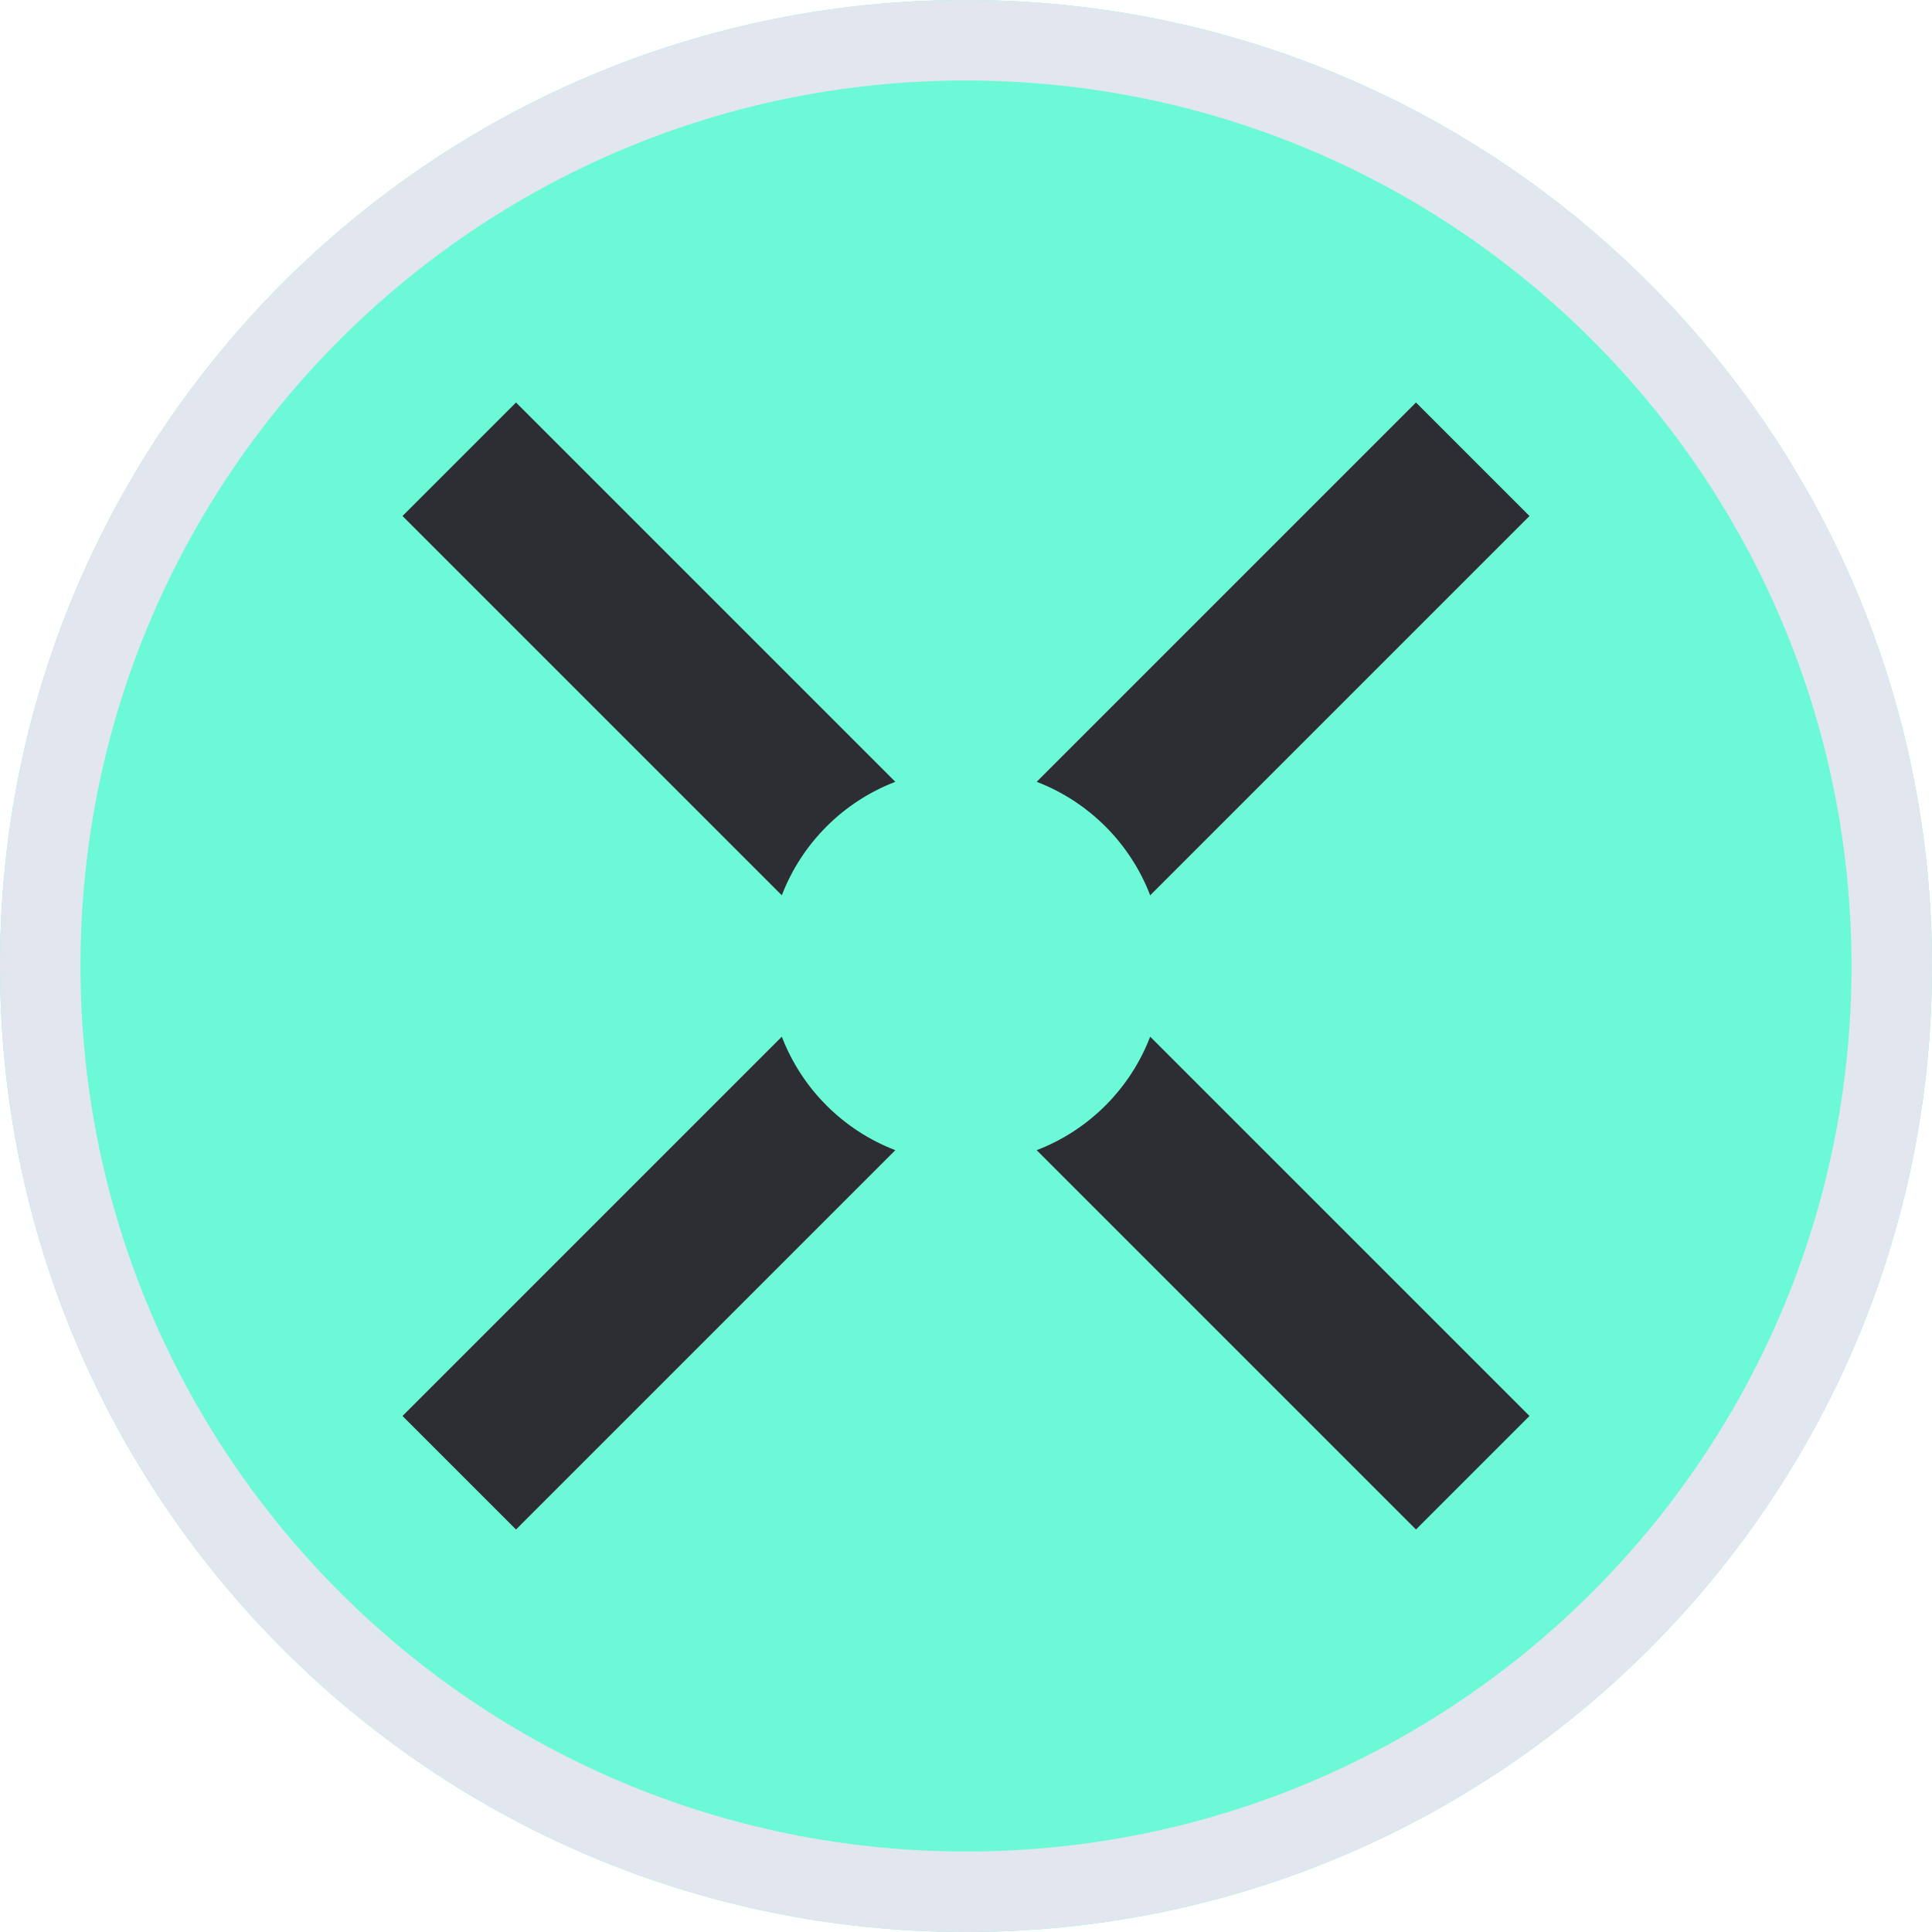
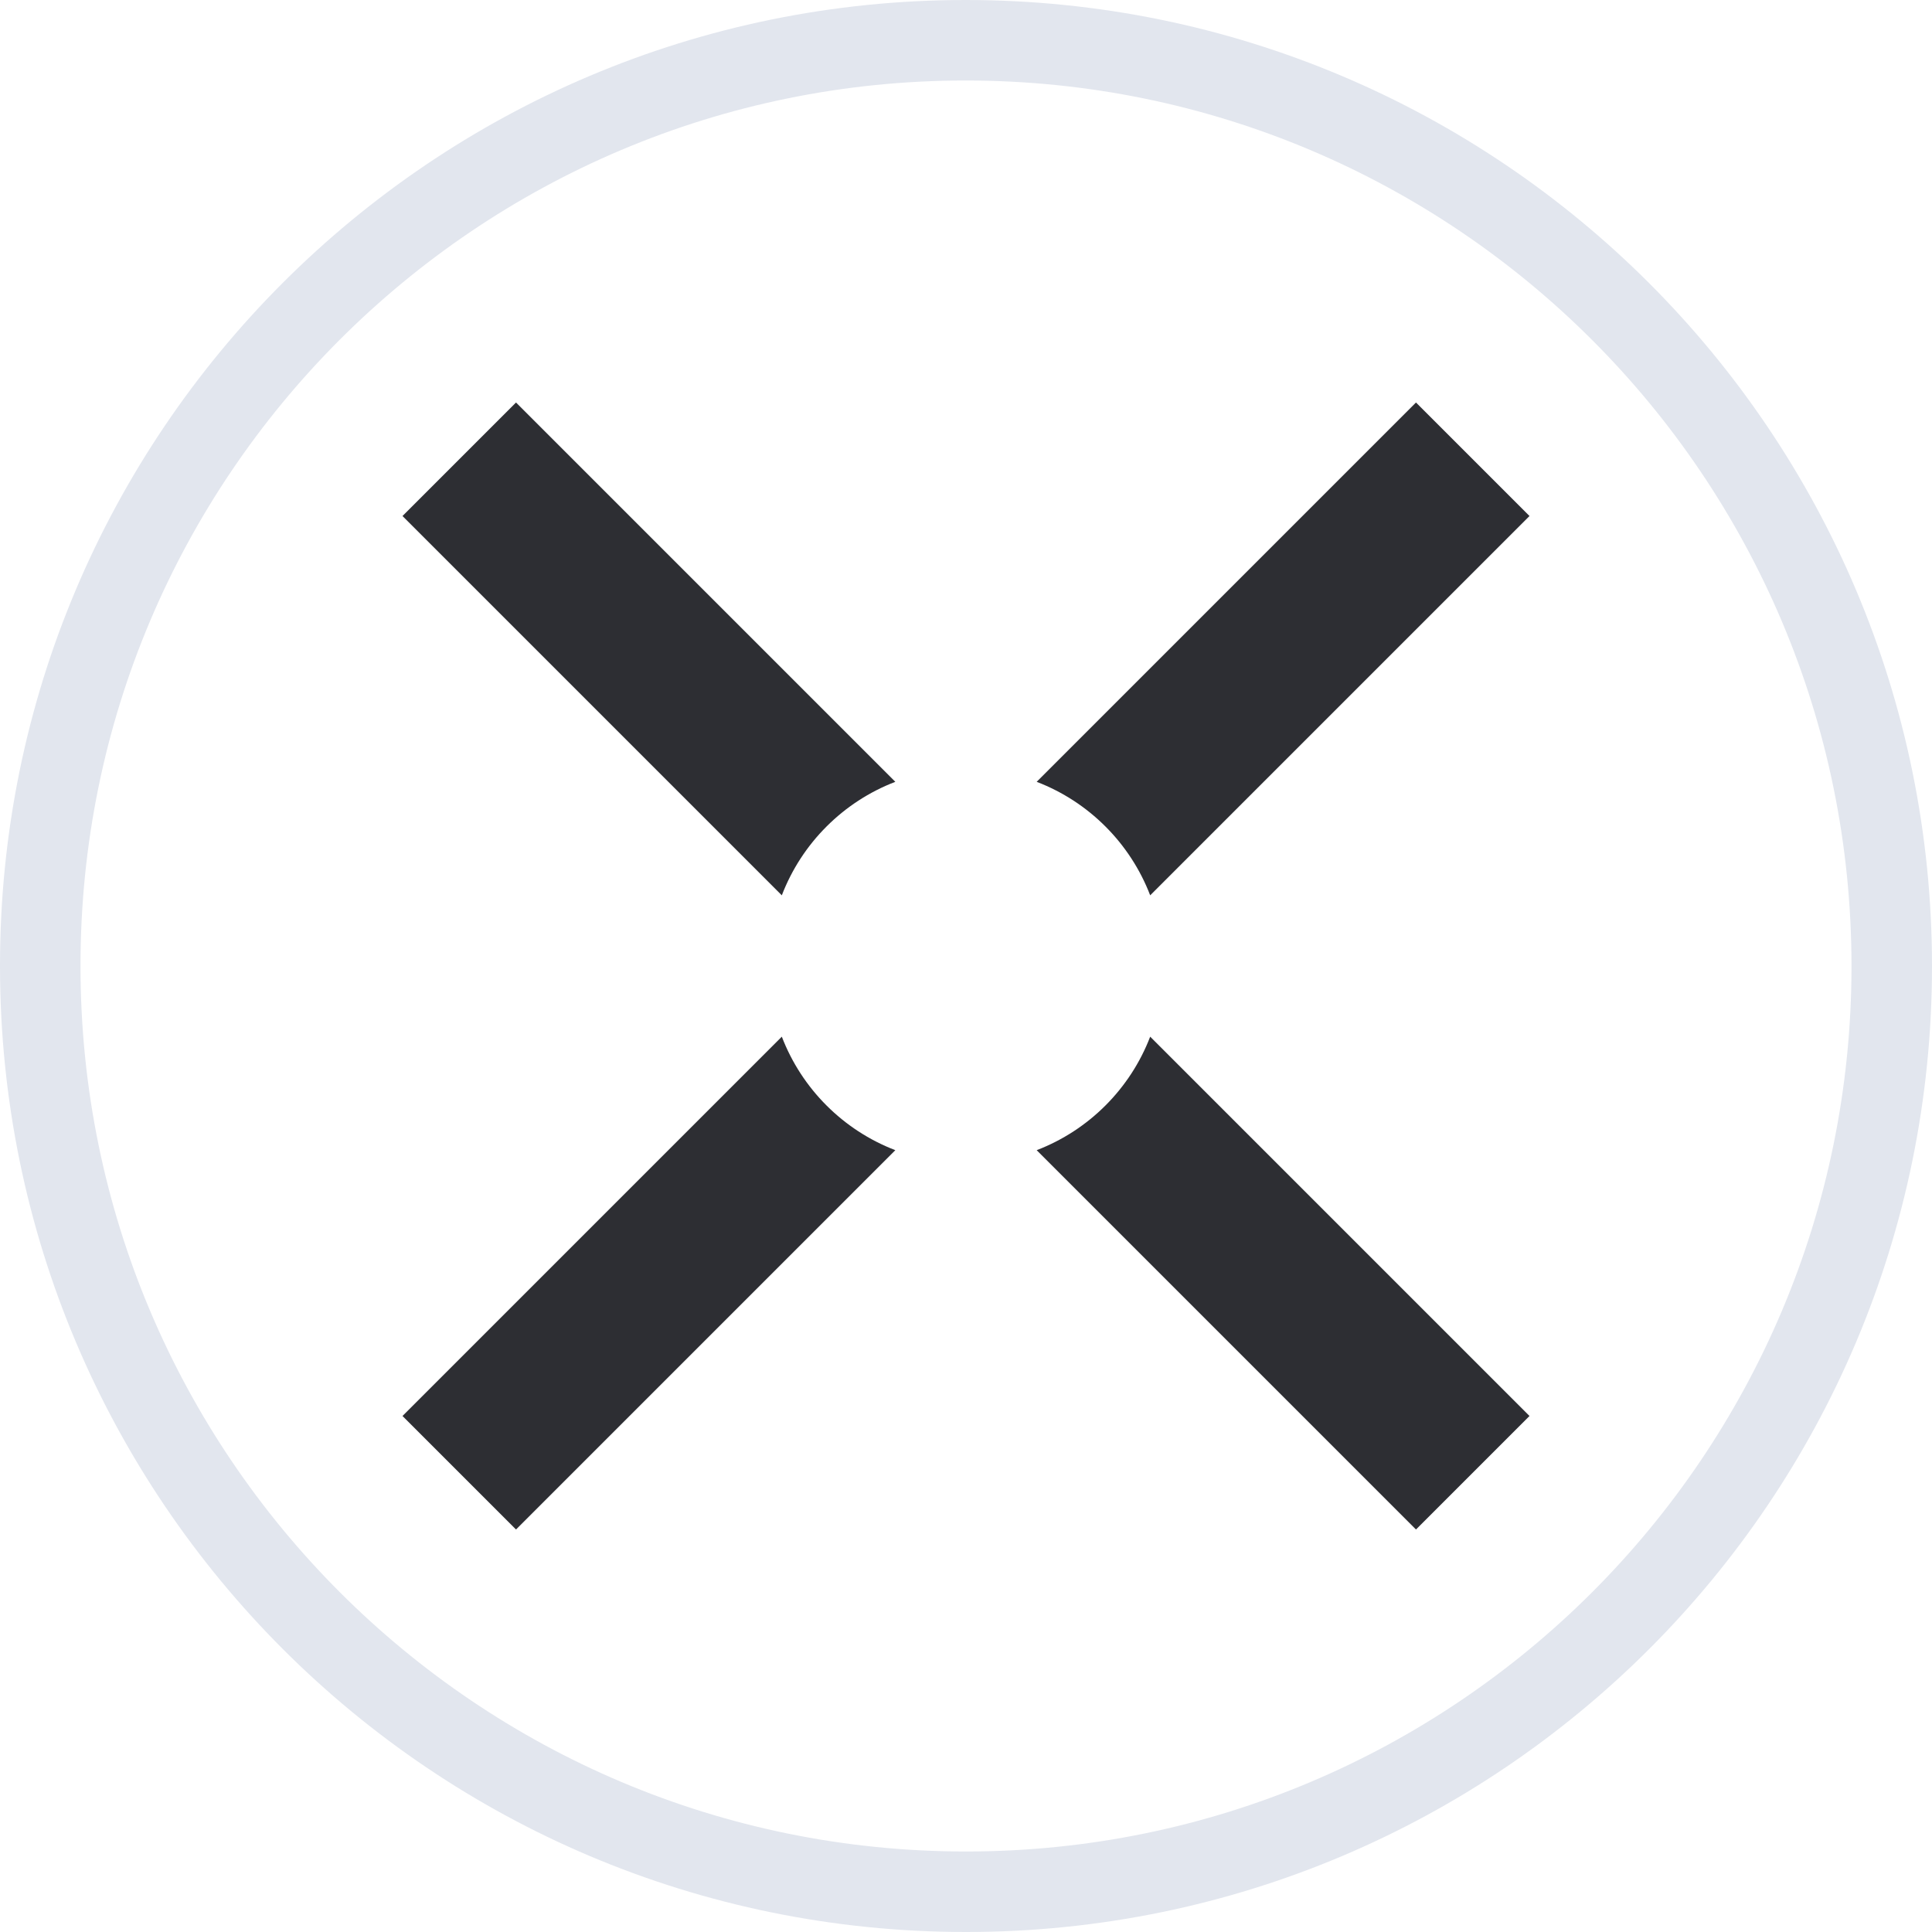
<svg xmlns="http://www.w3.org/2000/svg" width="24" height="24" viewBox="0 0 24 24" fill="none">
-   <path d="M11.995 0C18.626 0 24 5.373 24 12.002C24 18.631 18.626 24 12 24C5.37 24 3.11002e-06 18.627 3.11002e-06 12.002C-0.005 5.373 5.37 0 11.995 0Z" fill="#6CF9D8" />
  <path fill-rule="evenodd" clip-rule="evenodd" d="M17.59 5L19 6.41L14.288 11.122C14.04 10.475 13.525 9.96 12.878 9.712L17.59 5ZM11.122 9.712L6.41 5L5 6.41L9.712 11.122C9.96 10.475 10.475 9.96 11.122 9.712ZM9.712 12.878L5 17.59L6.41 19L11.122 14.288C10.475 14.04 9.96 13.525 9.712 12.878ZM12.878 14.288L17.59 19L19 17.59L14.288 12.878C14.04 13.525 13.525 14.04 12.878 14.288Z" fill="#2D2E33" />
  <path fill-rule="evenodd" clip-rule="evenodd" d="M1 12.002L1 12.002C1 18.075 5.922 23 12 23C18.074 23 23 18.079 23 12.002C23 5.926 18.074 1 11.995 1C5.922 1 0.996 5.925 1 12.002ZM3.11002e-06 12.002C3.11002e-06 18.627 5.37 24 12 24C18.626 24 24 18.631 24 12.002C24 5.373 18.626 0 11.995 0C5.37 0 -0.005 5.373 3.11002e-06 12.002Z" fill="#E2E6EE" />
</svg>